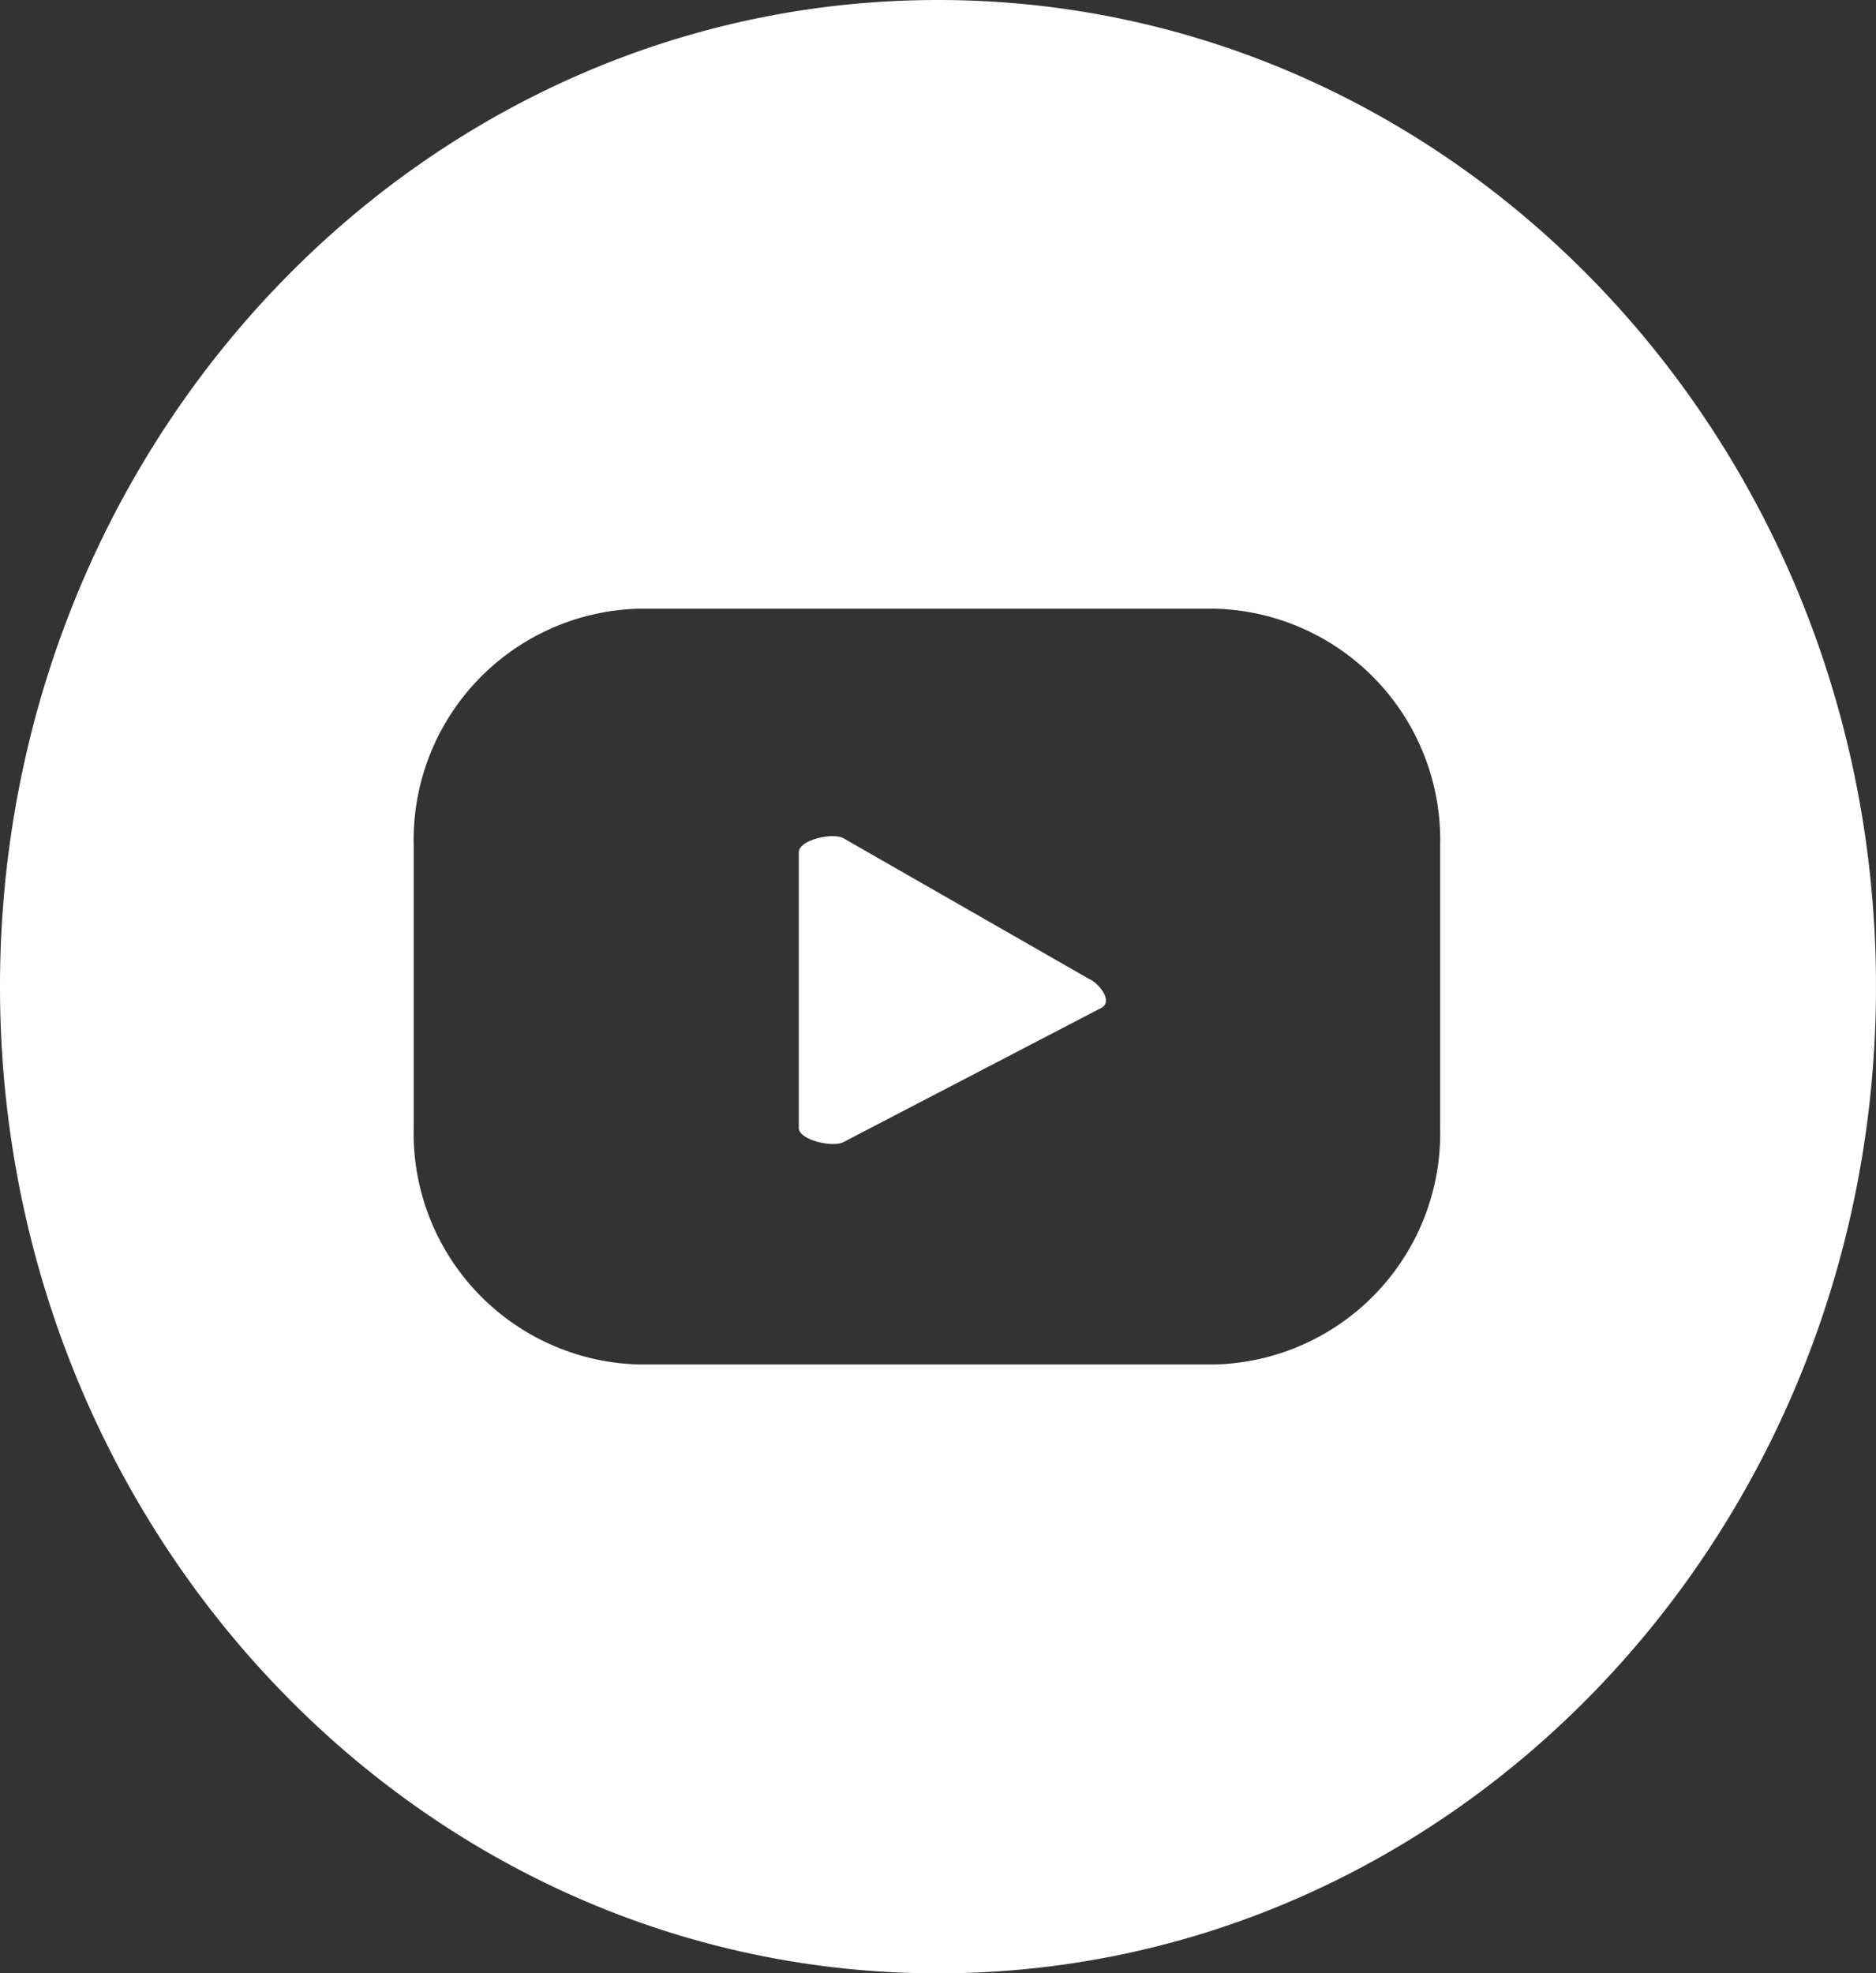
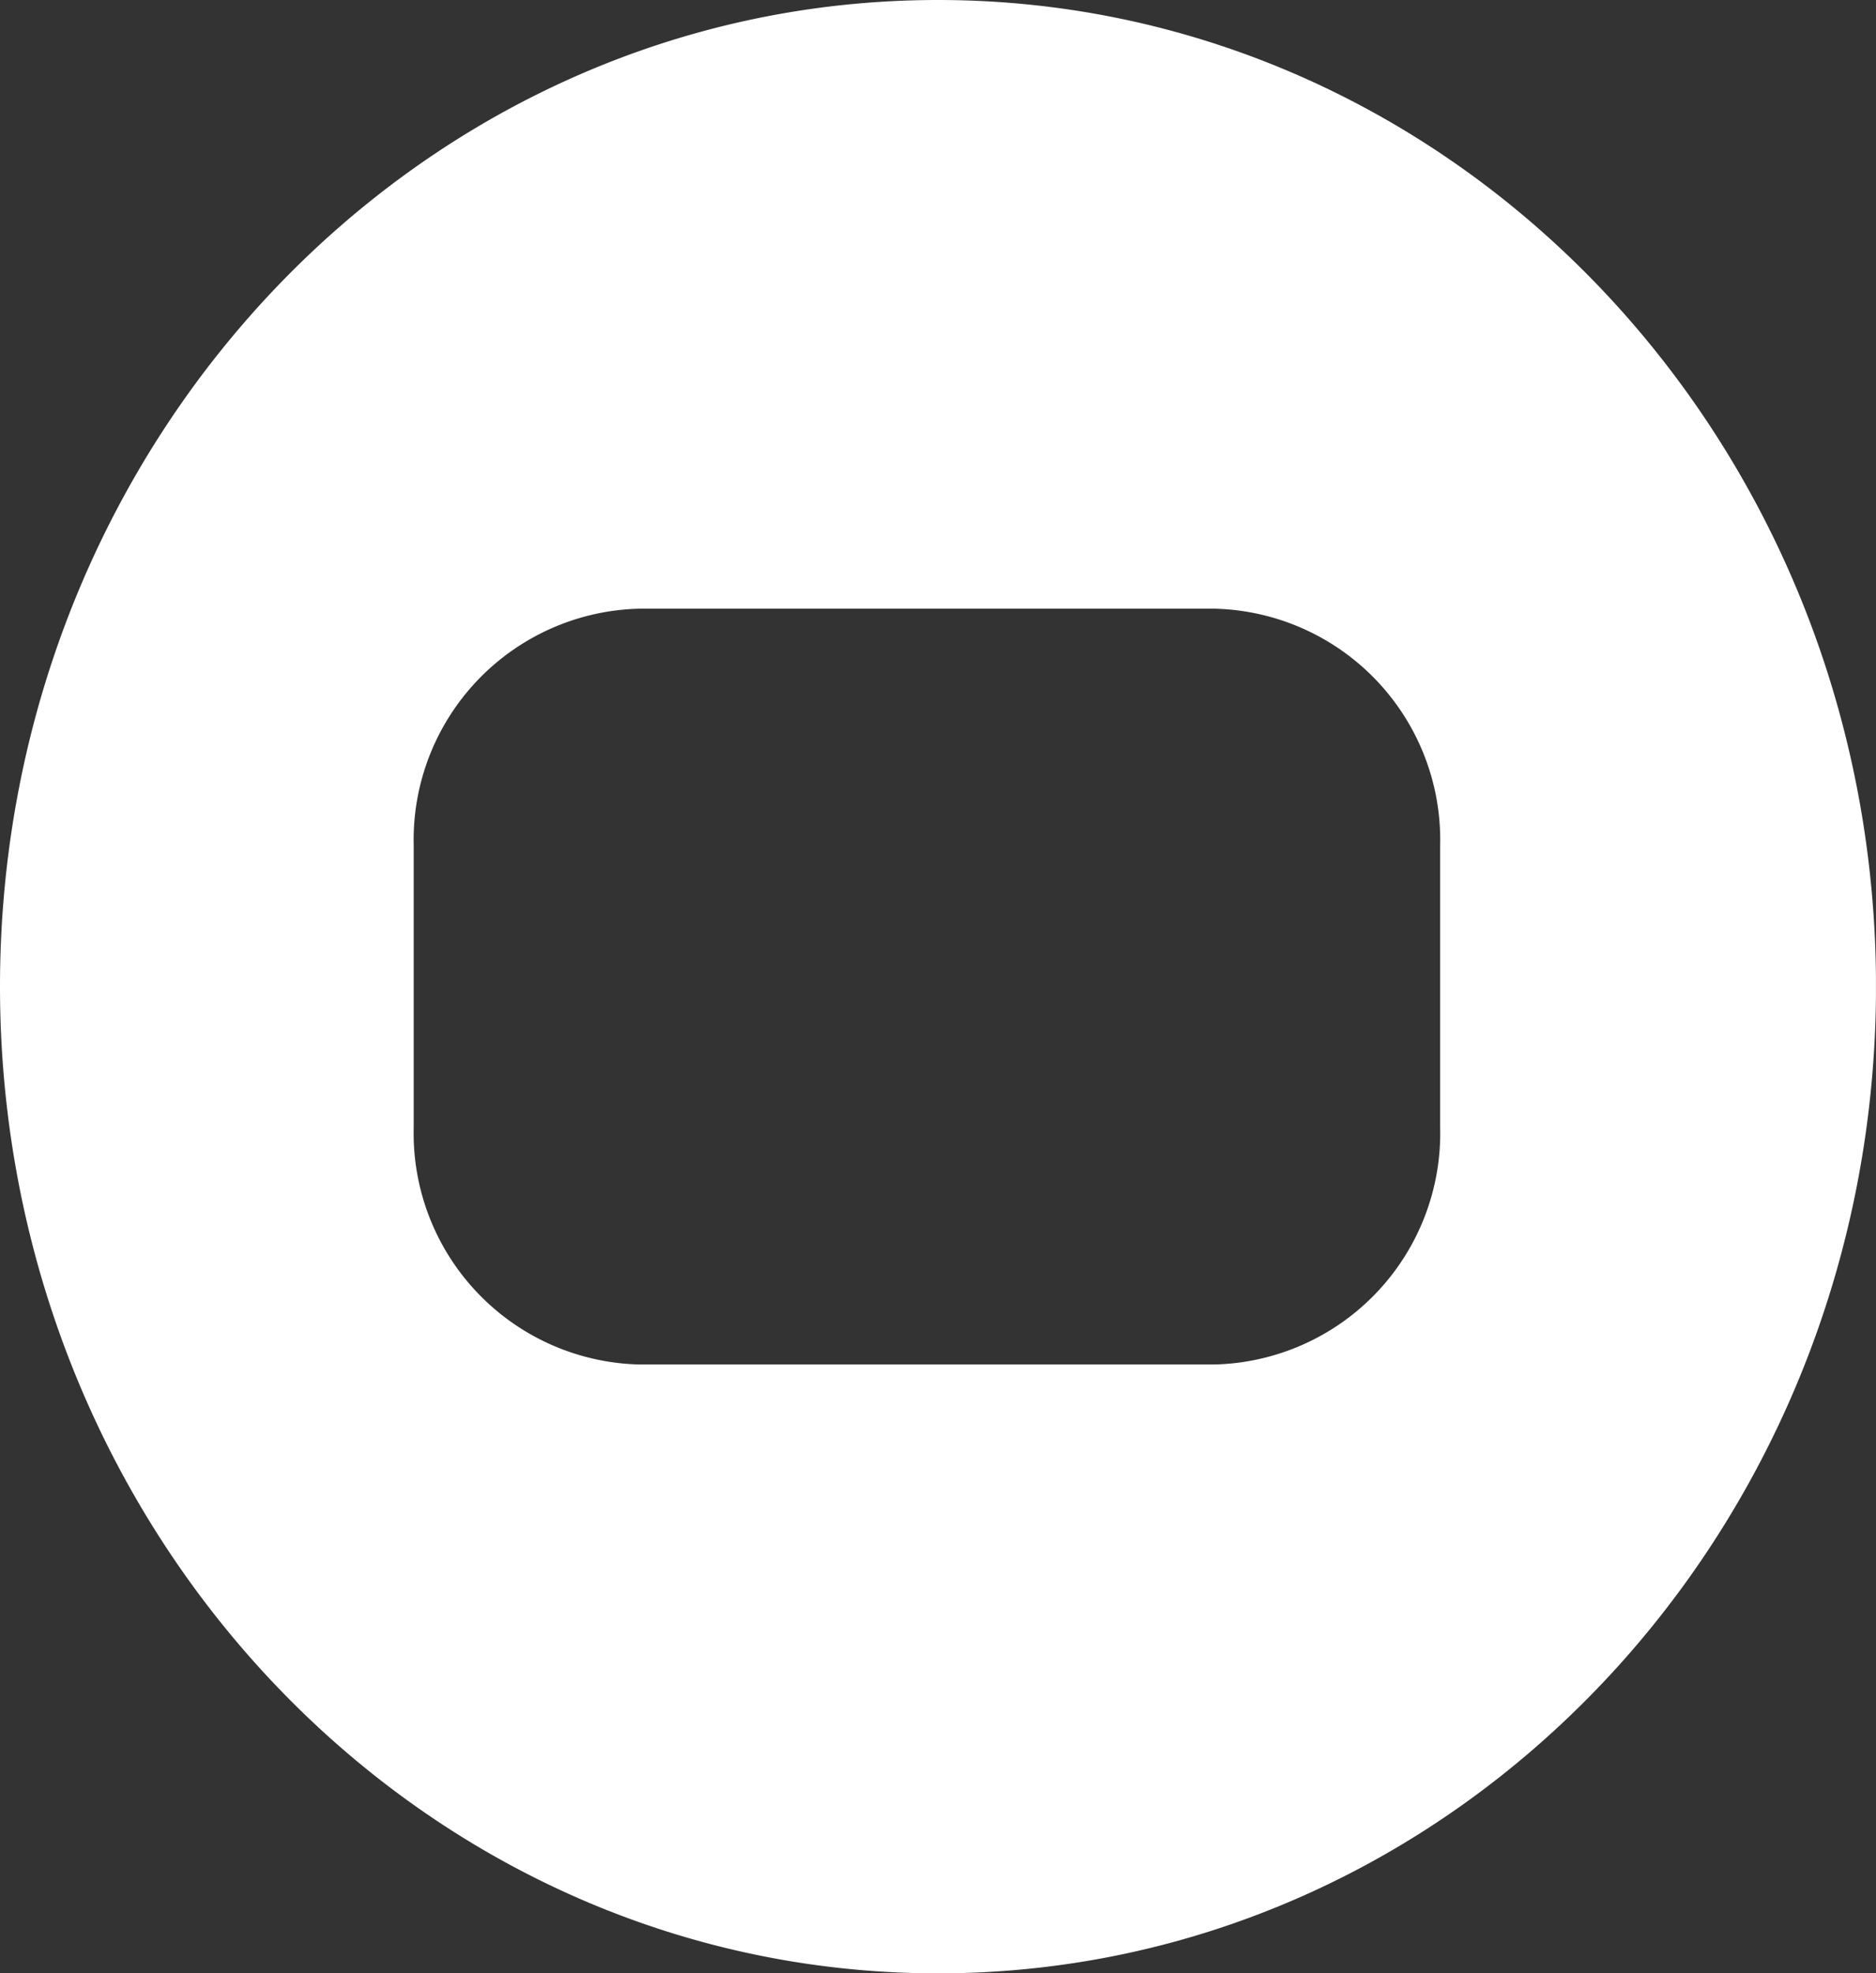
<svg xmlns="http://www.w3.org/2000/svg" id="グループ_21915" data-name="グループ 21915" width="42.018" height="44.191" viewBox="0 0 42.018 44.191">
  <rect x="0" y="0" width="42.018" height="44.191" fill="#333333" stroke="none" />
  <defs>
    <clipPath id="clip-path">
      <rect id="長方形_3873" data-name="長方形 3873" width="42.017" height="44.191" fill="#fff" />
    </clipPath>
  </defs>
  <g id="グループ_21914" data-name="グループ 21914" transform="translate(0 0)" clip-path="url(#clip-path)">
-     <path id="パス_25460" data-name="パス 25460" d="M21.6,18.209,16.066,15.04c-.227-.136-1,.036-1,.311V21.53c0,.271.771.443,1,.315l5.784-3.01c.235-.134-.008-.487-.241-.626" transform="translate(2.825 3.733)" fill="#fff" />
    <path id="パス_25461" data-name="パス 25461" d="M21.009,0C9.405,0,0,9.892,0,22.094s9.405,22.1,21.009,22.1,21.009-9.892,21.009-22.1S32.611,0,21.009,0M32.256,25.252a5.18,5.18,0,0,1-5.045,5.306h-12.9a5.18,5.18,0,0,1-5.045-5.306V18.938a5.18,5.18,0,0,1,5.045-5.306h12.9a5.18,5.18,0,0,1,5.045,5.306Z" transform="translate(0 0)" fill="#fff" />
  </g>
</svg>